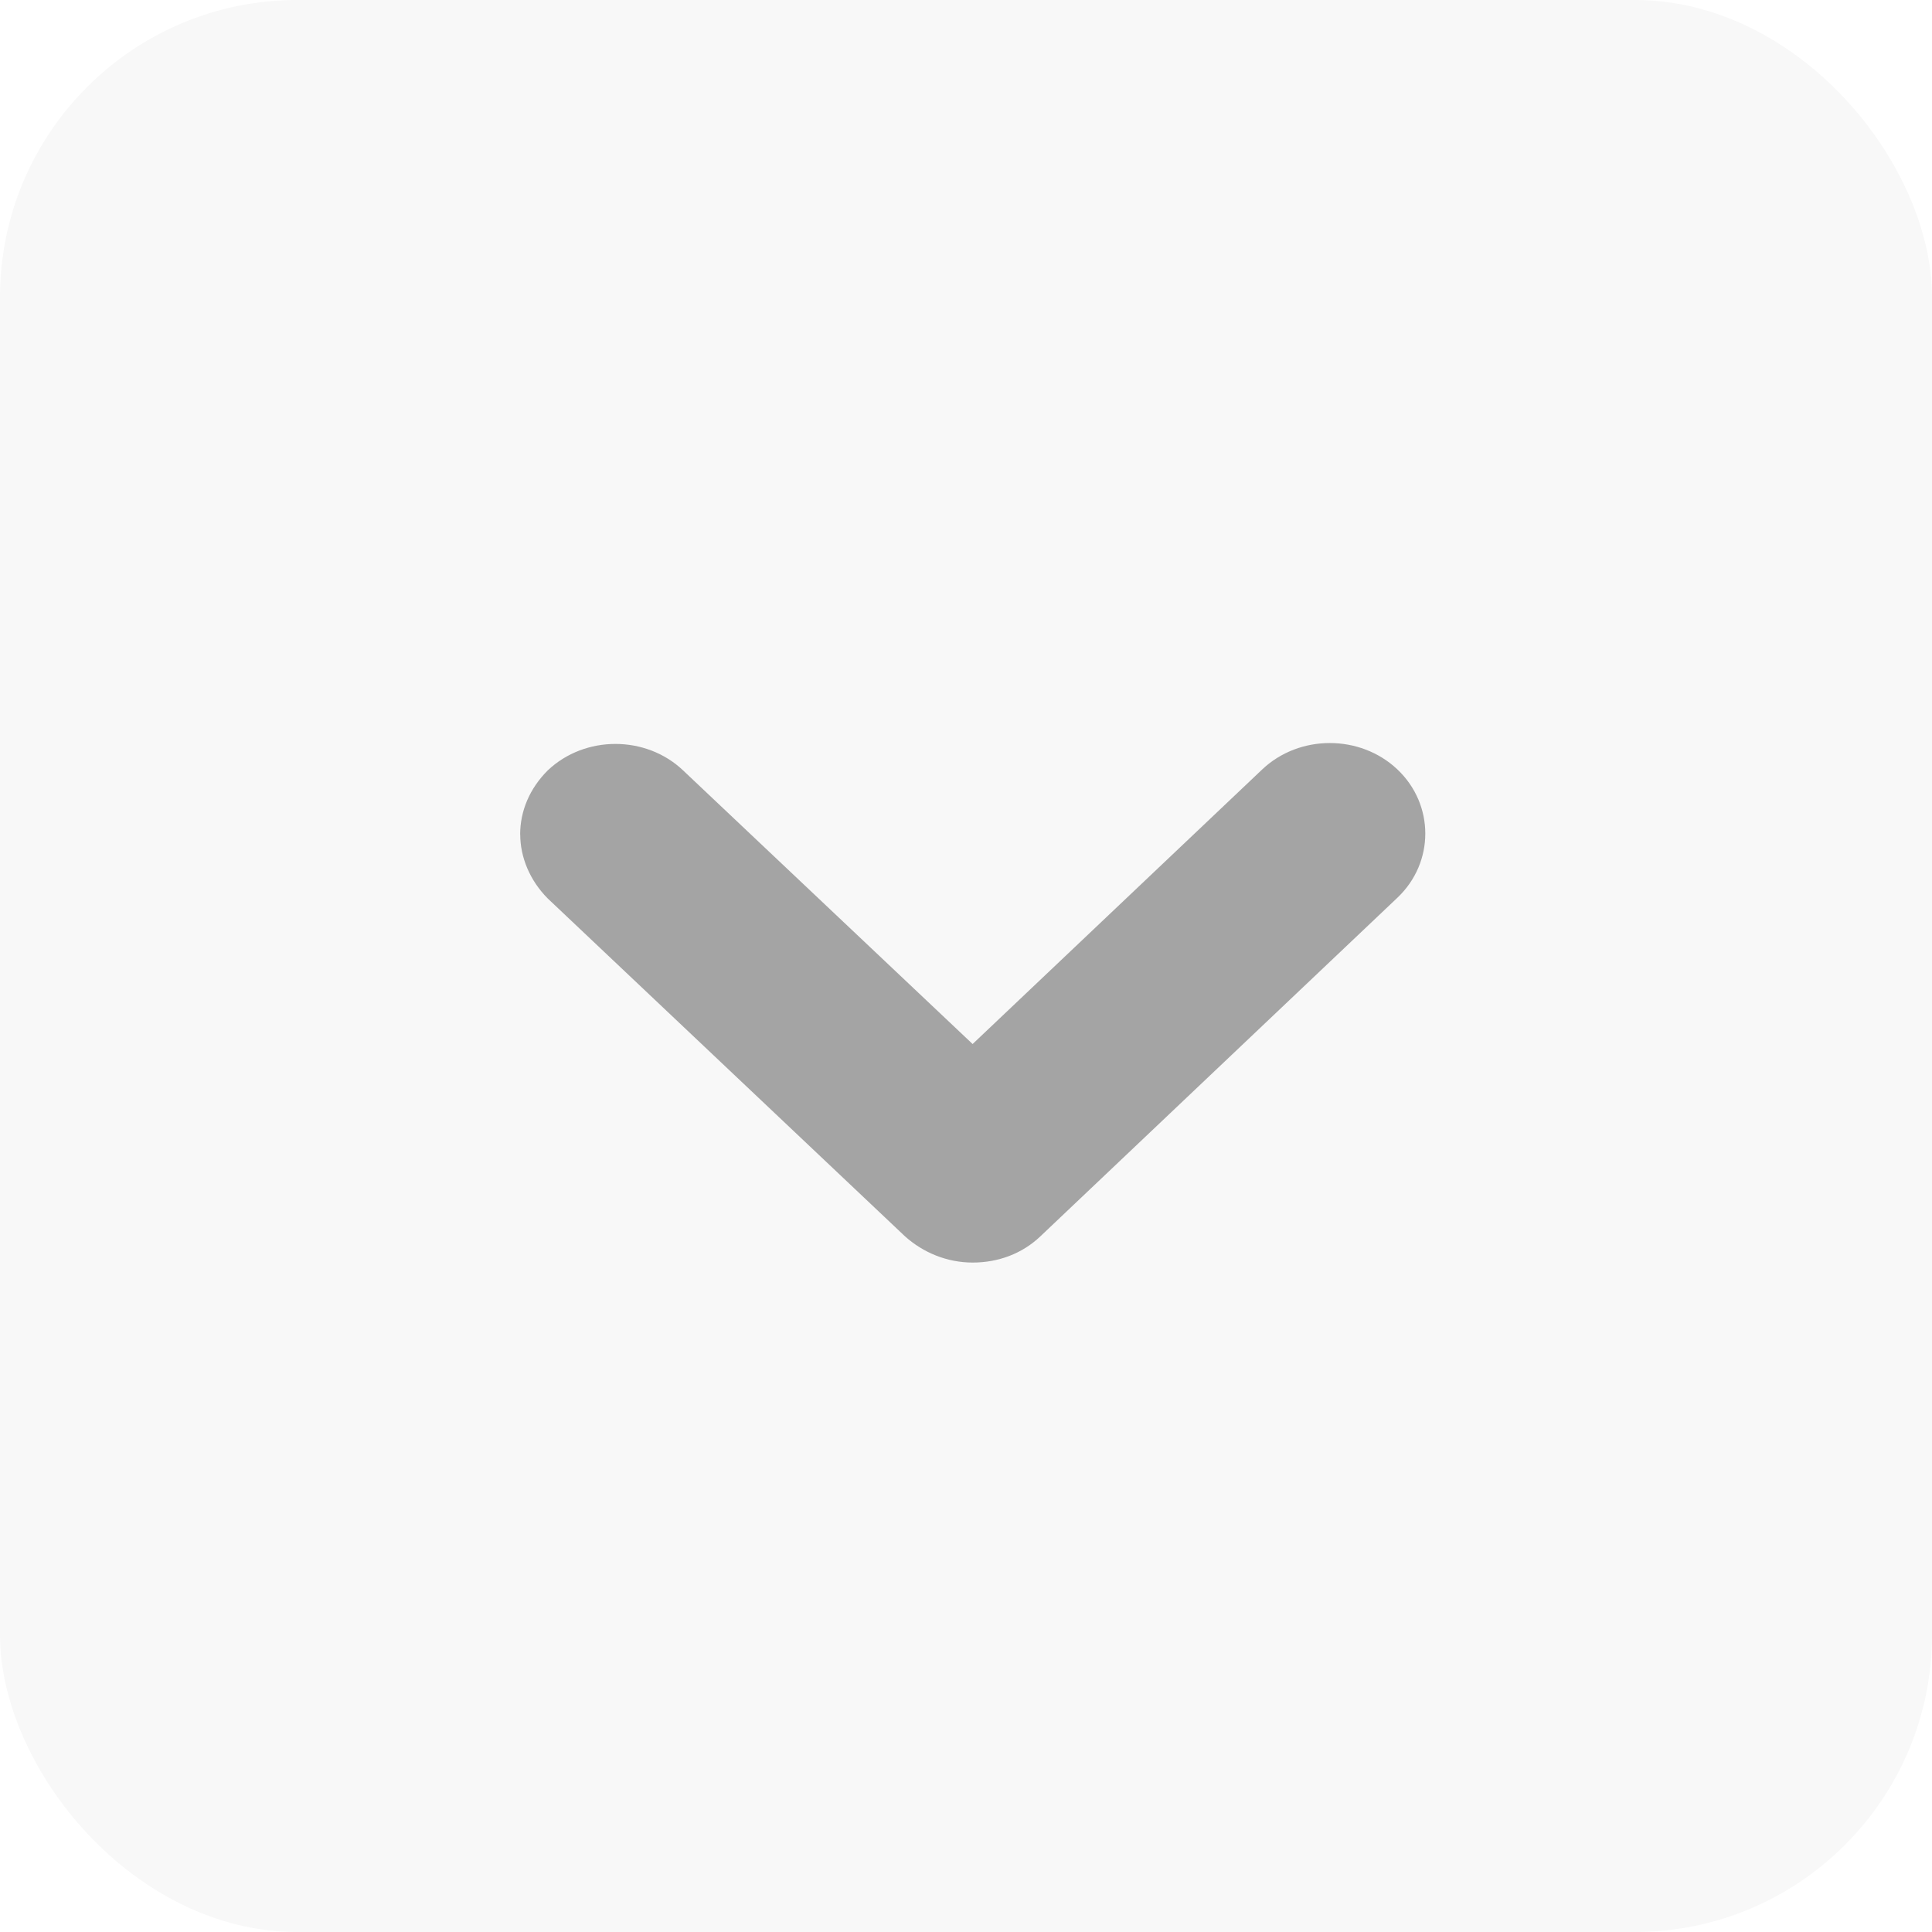
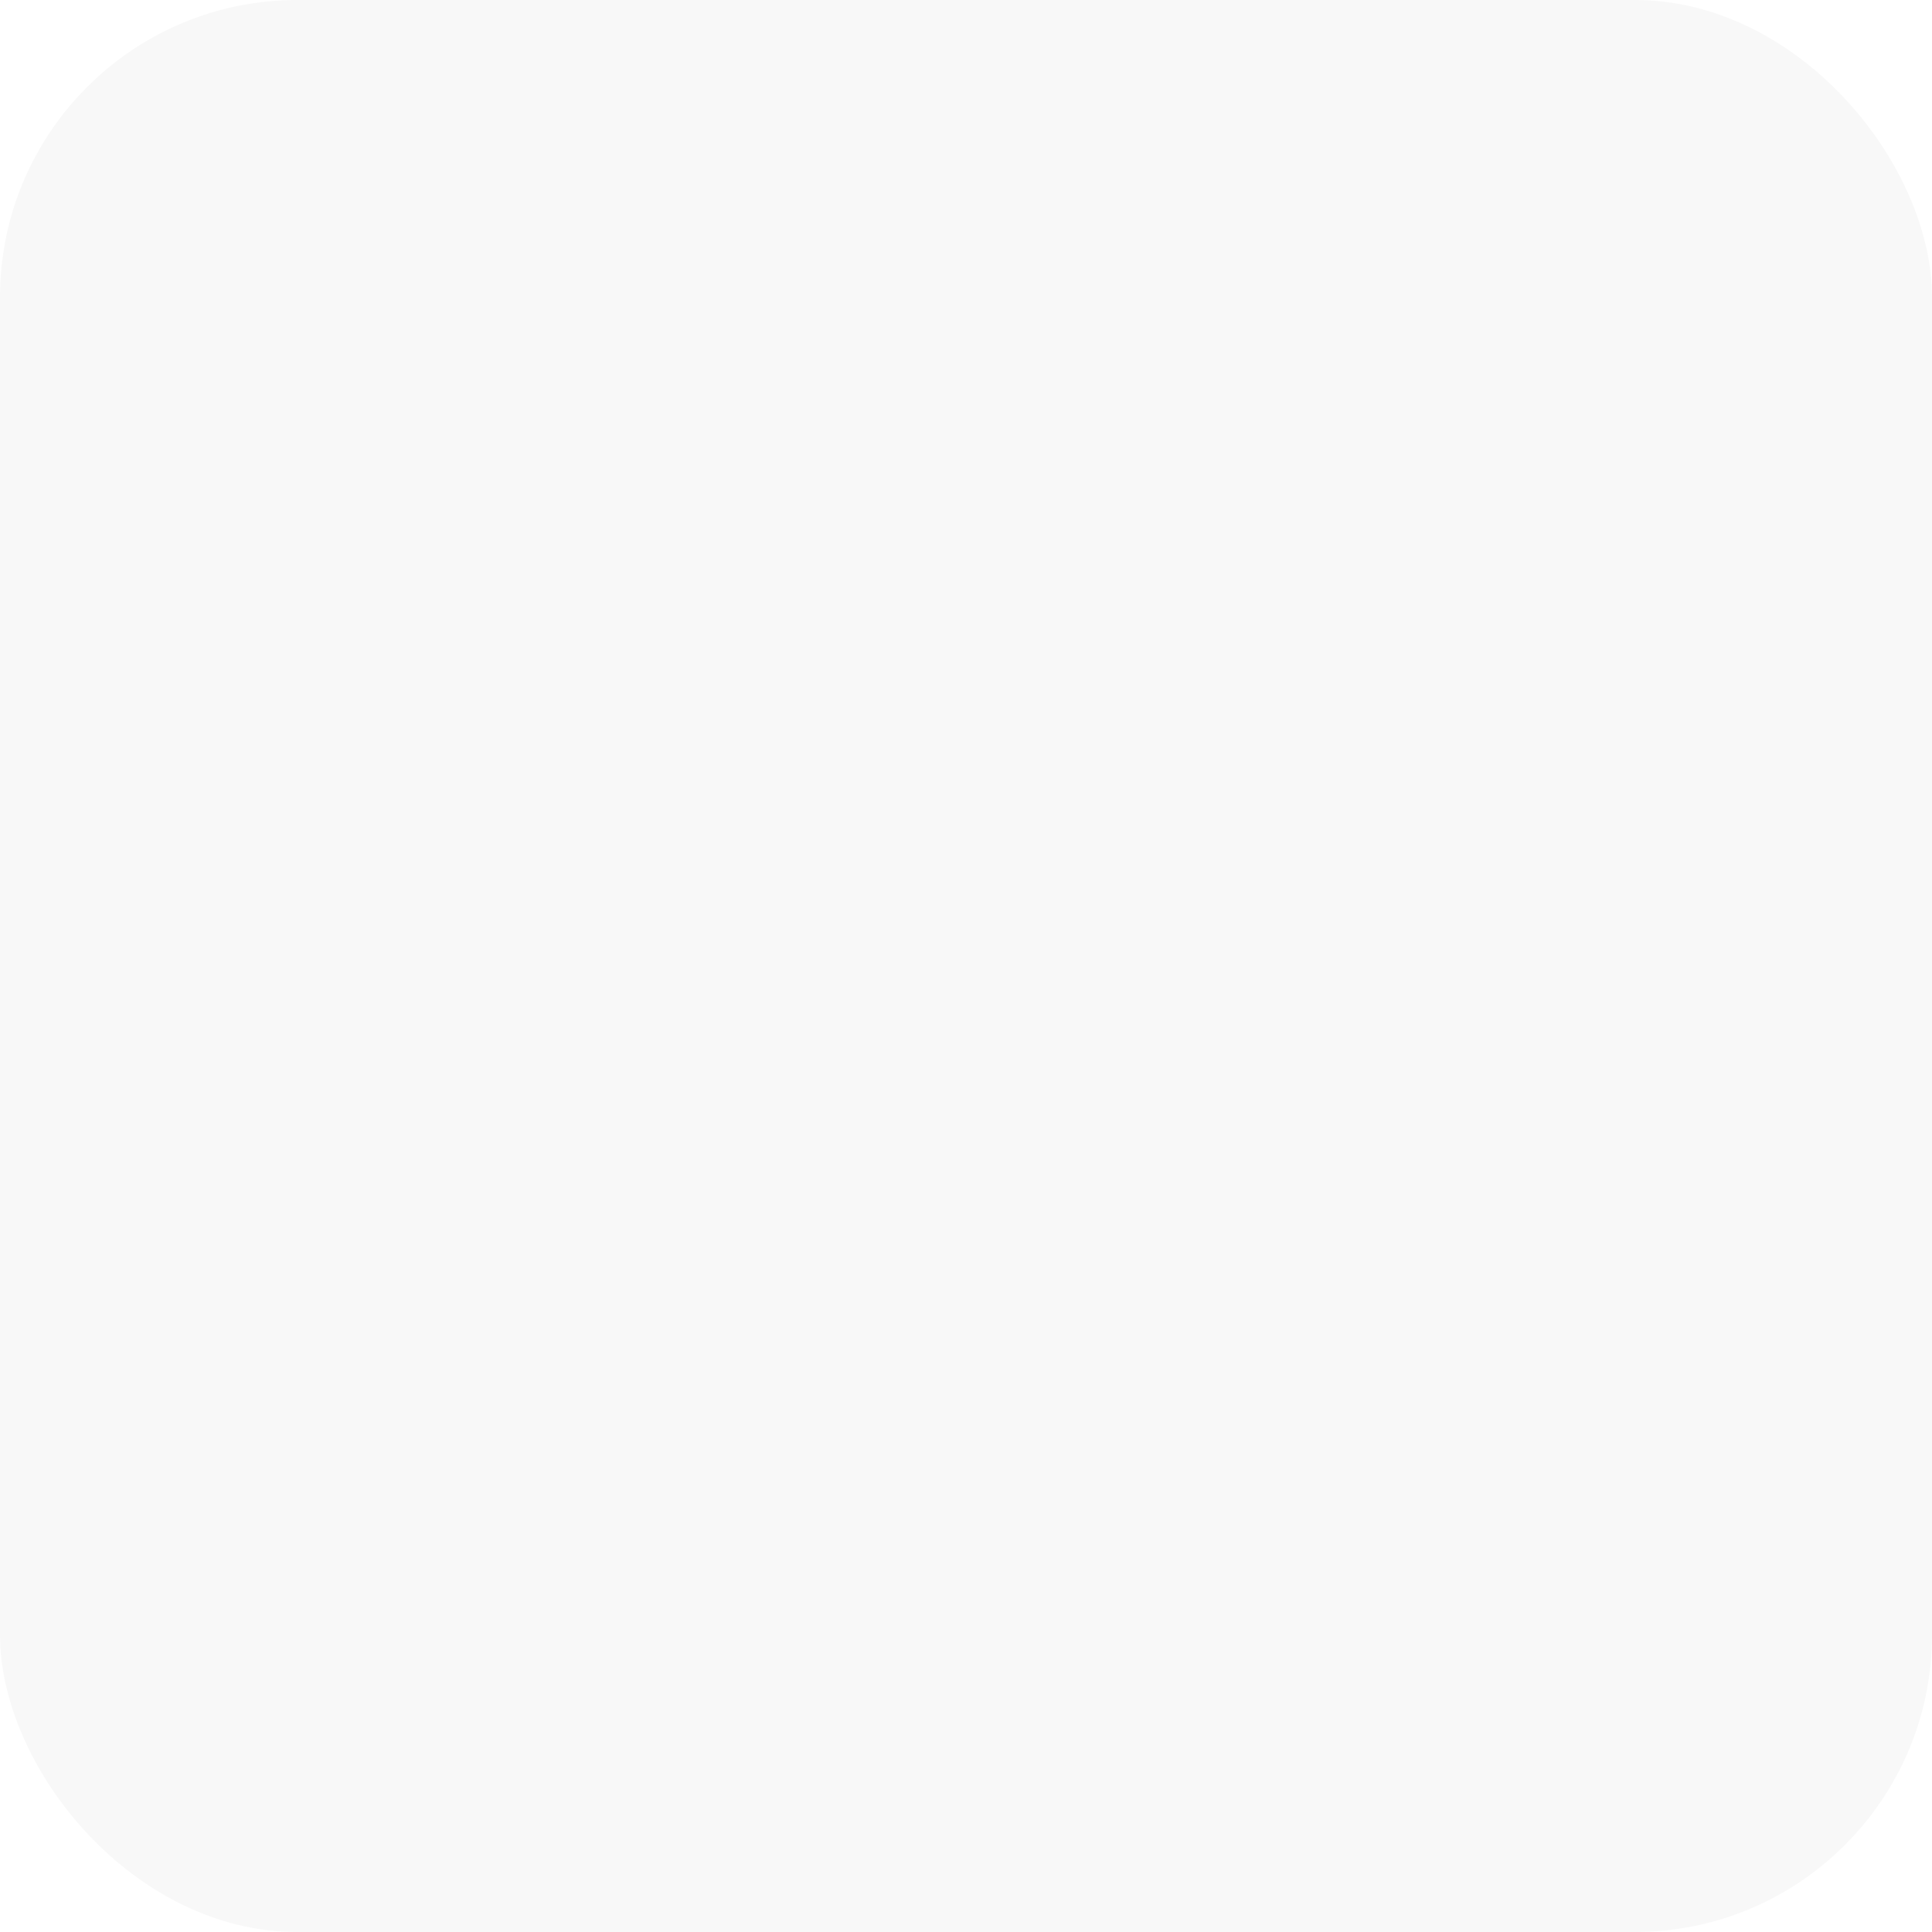
<svg xmlns="http://www.w3.org/2000/svg" fill="none" height="26" viewBox="0 0 26 26" width="26">
  <rect fill="#000" fill-opacity=".03" height="26" rx="4" width="26" />
-   <path d="m7 11.23c0-.316.128-.62.372-.863.5-.474 1.32-.474 1.82 0l3.897 3.683 3.897-3.695c.5-.474 1.32-.474 1.82 0 .5.474.5 1.252 0 1.726l-4.806 4.558c-.243.231-.564.352-.91.352-.346 0-.666-.134-.91-.352l-4.807-4.546c-.243-.243-.372-.559-.372-.863z" fill="#a4a4a4" />
</svg>